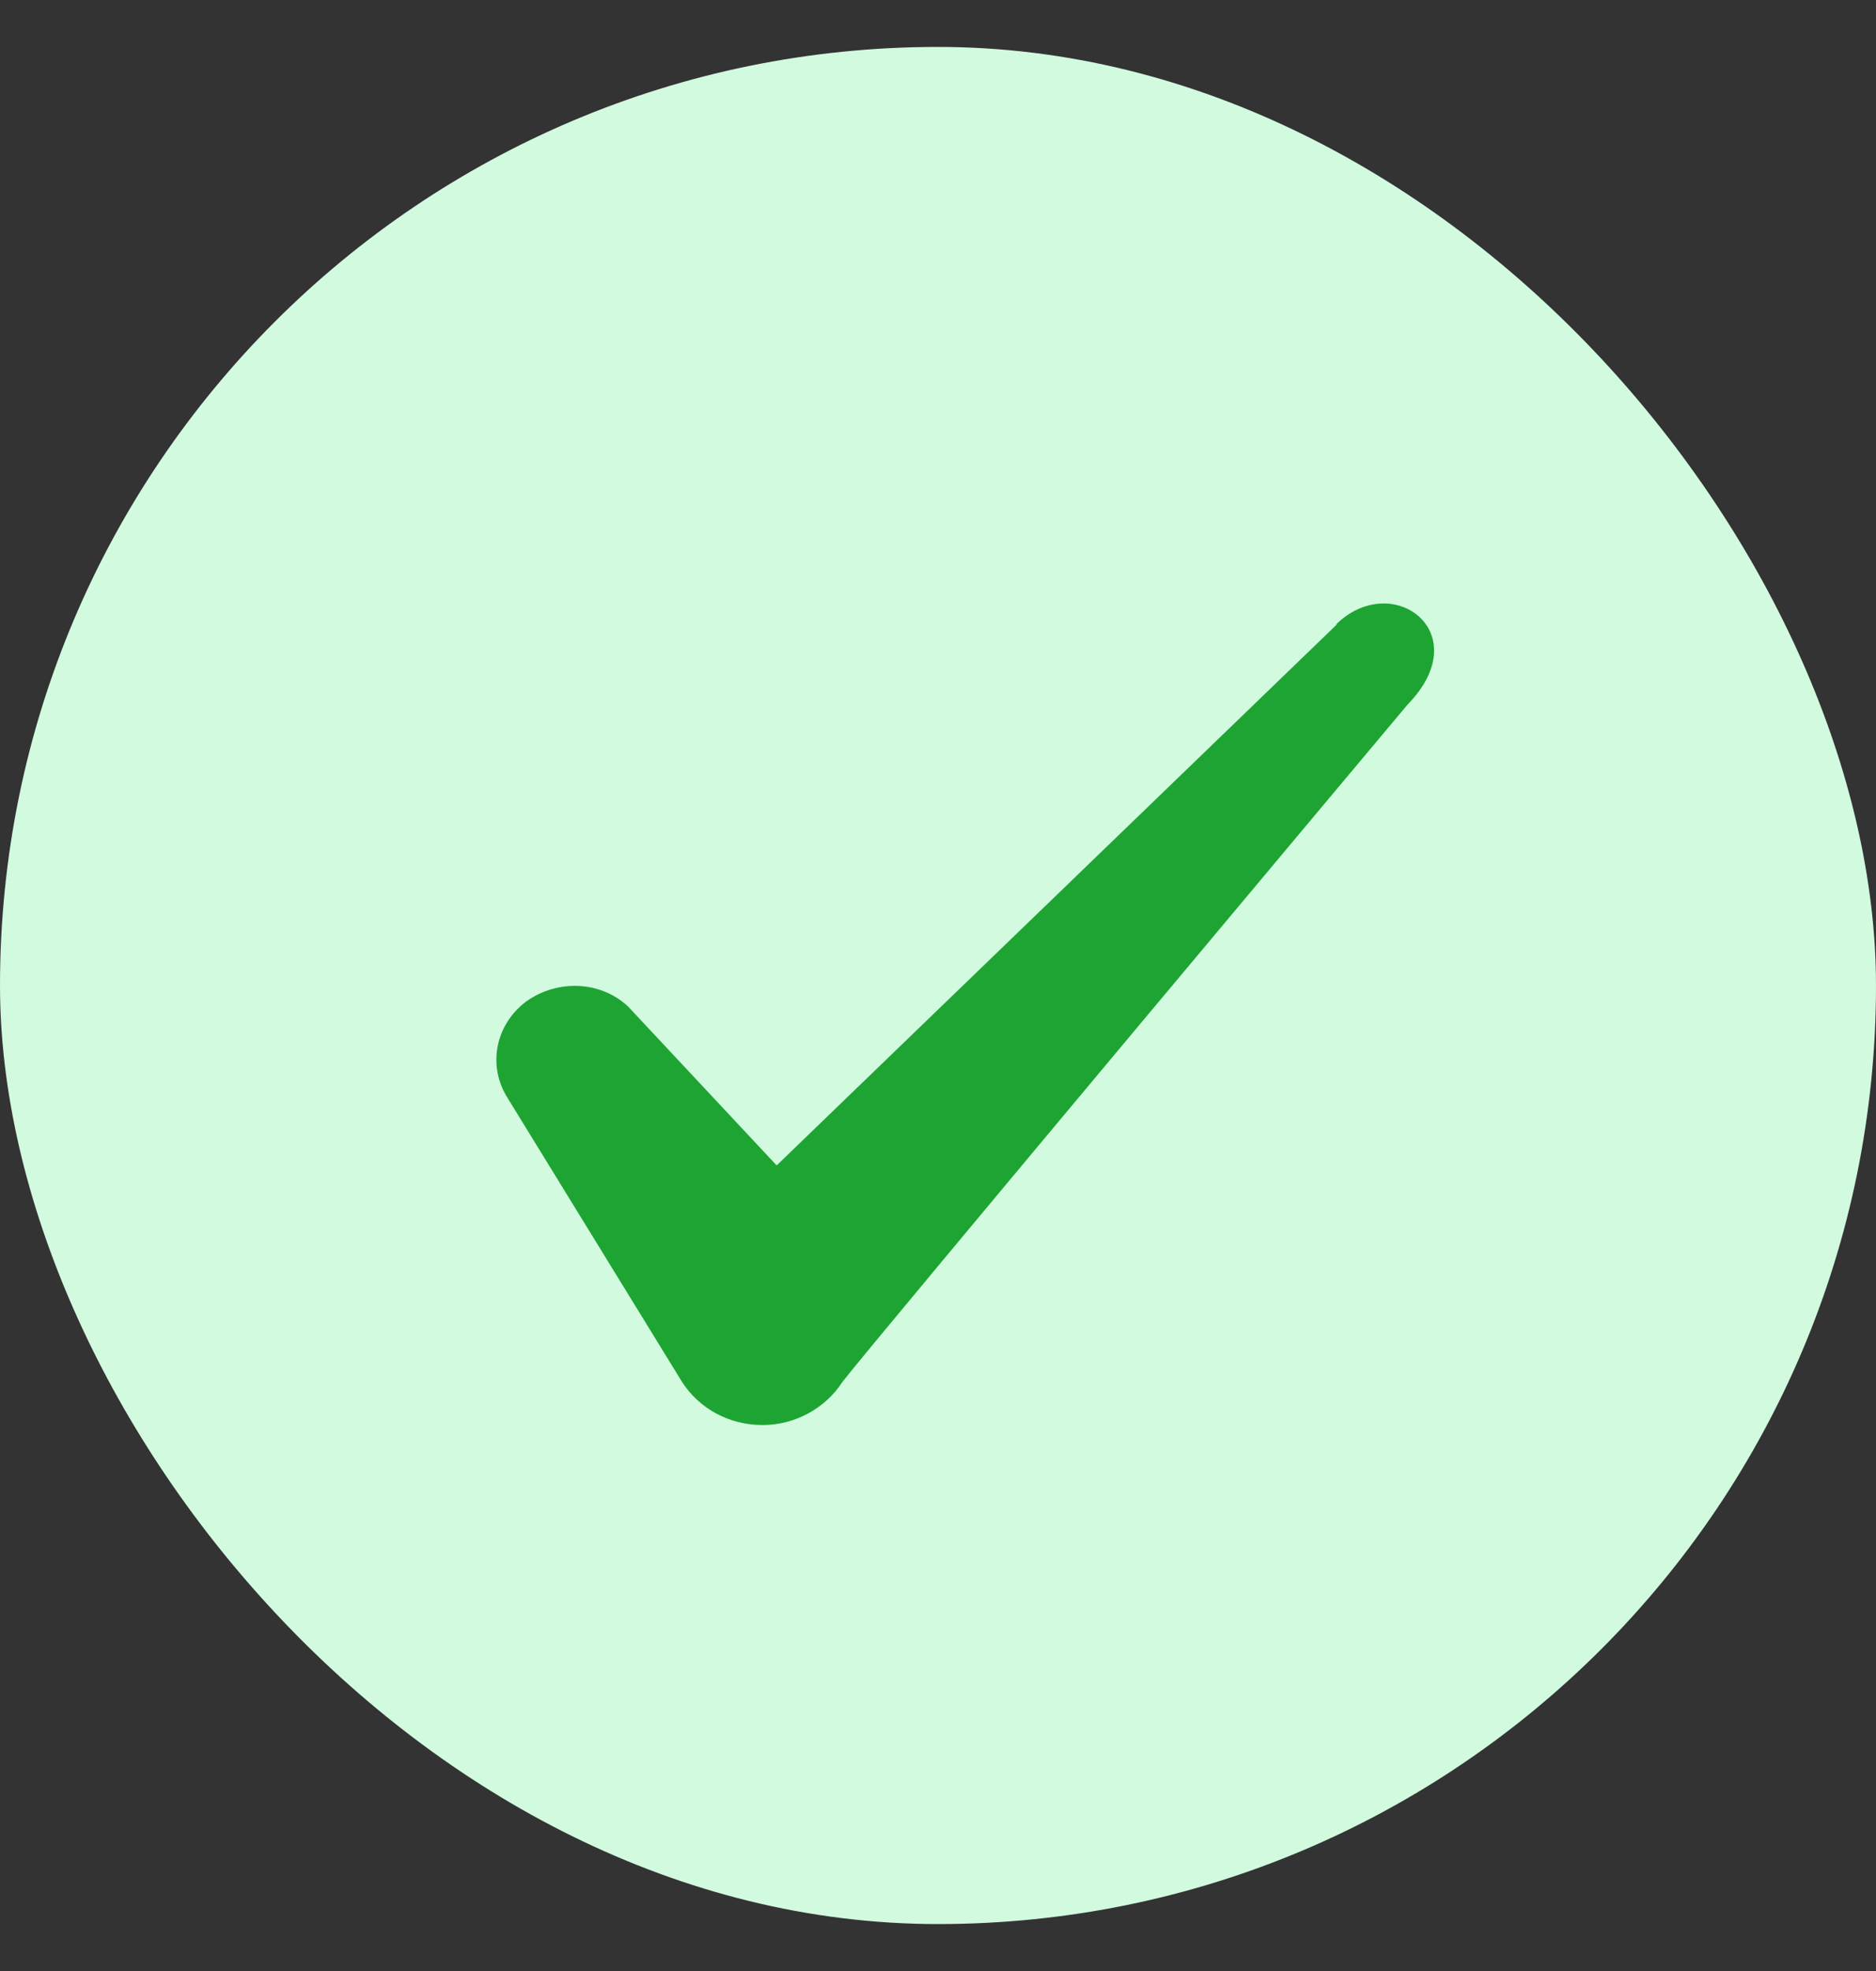
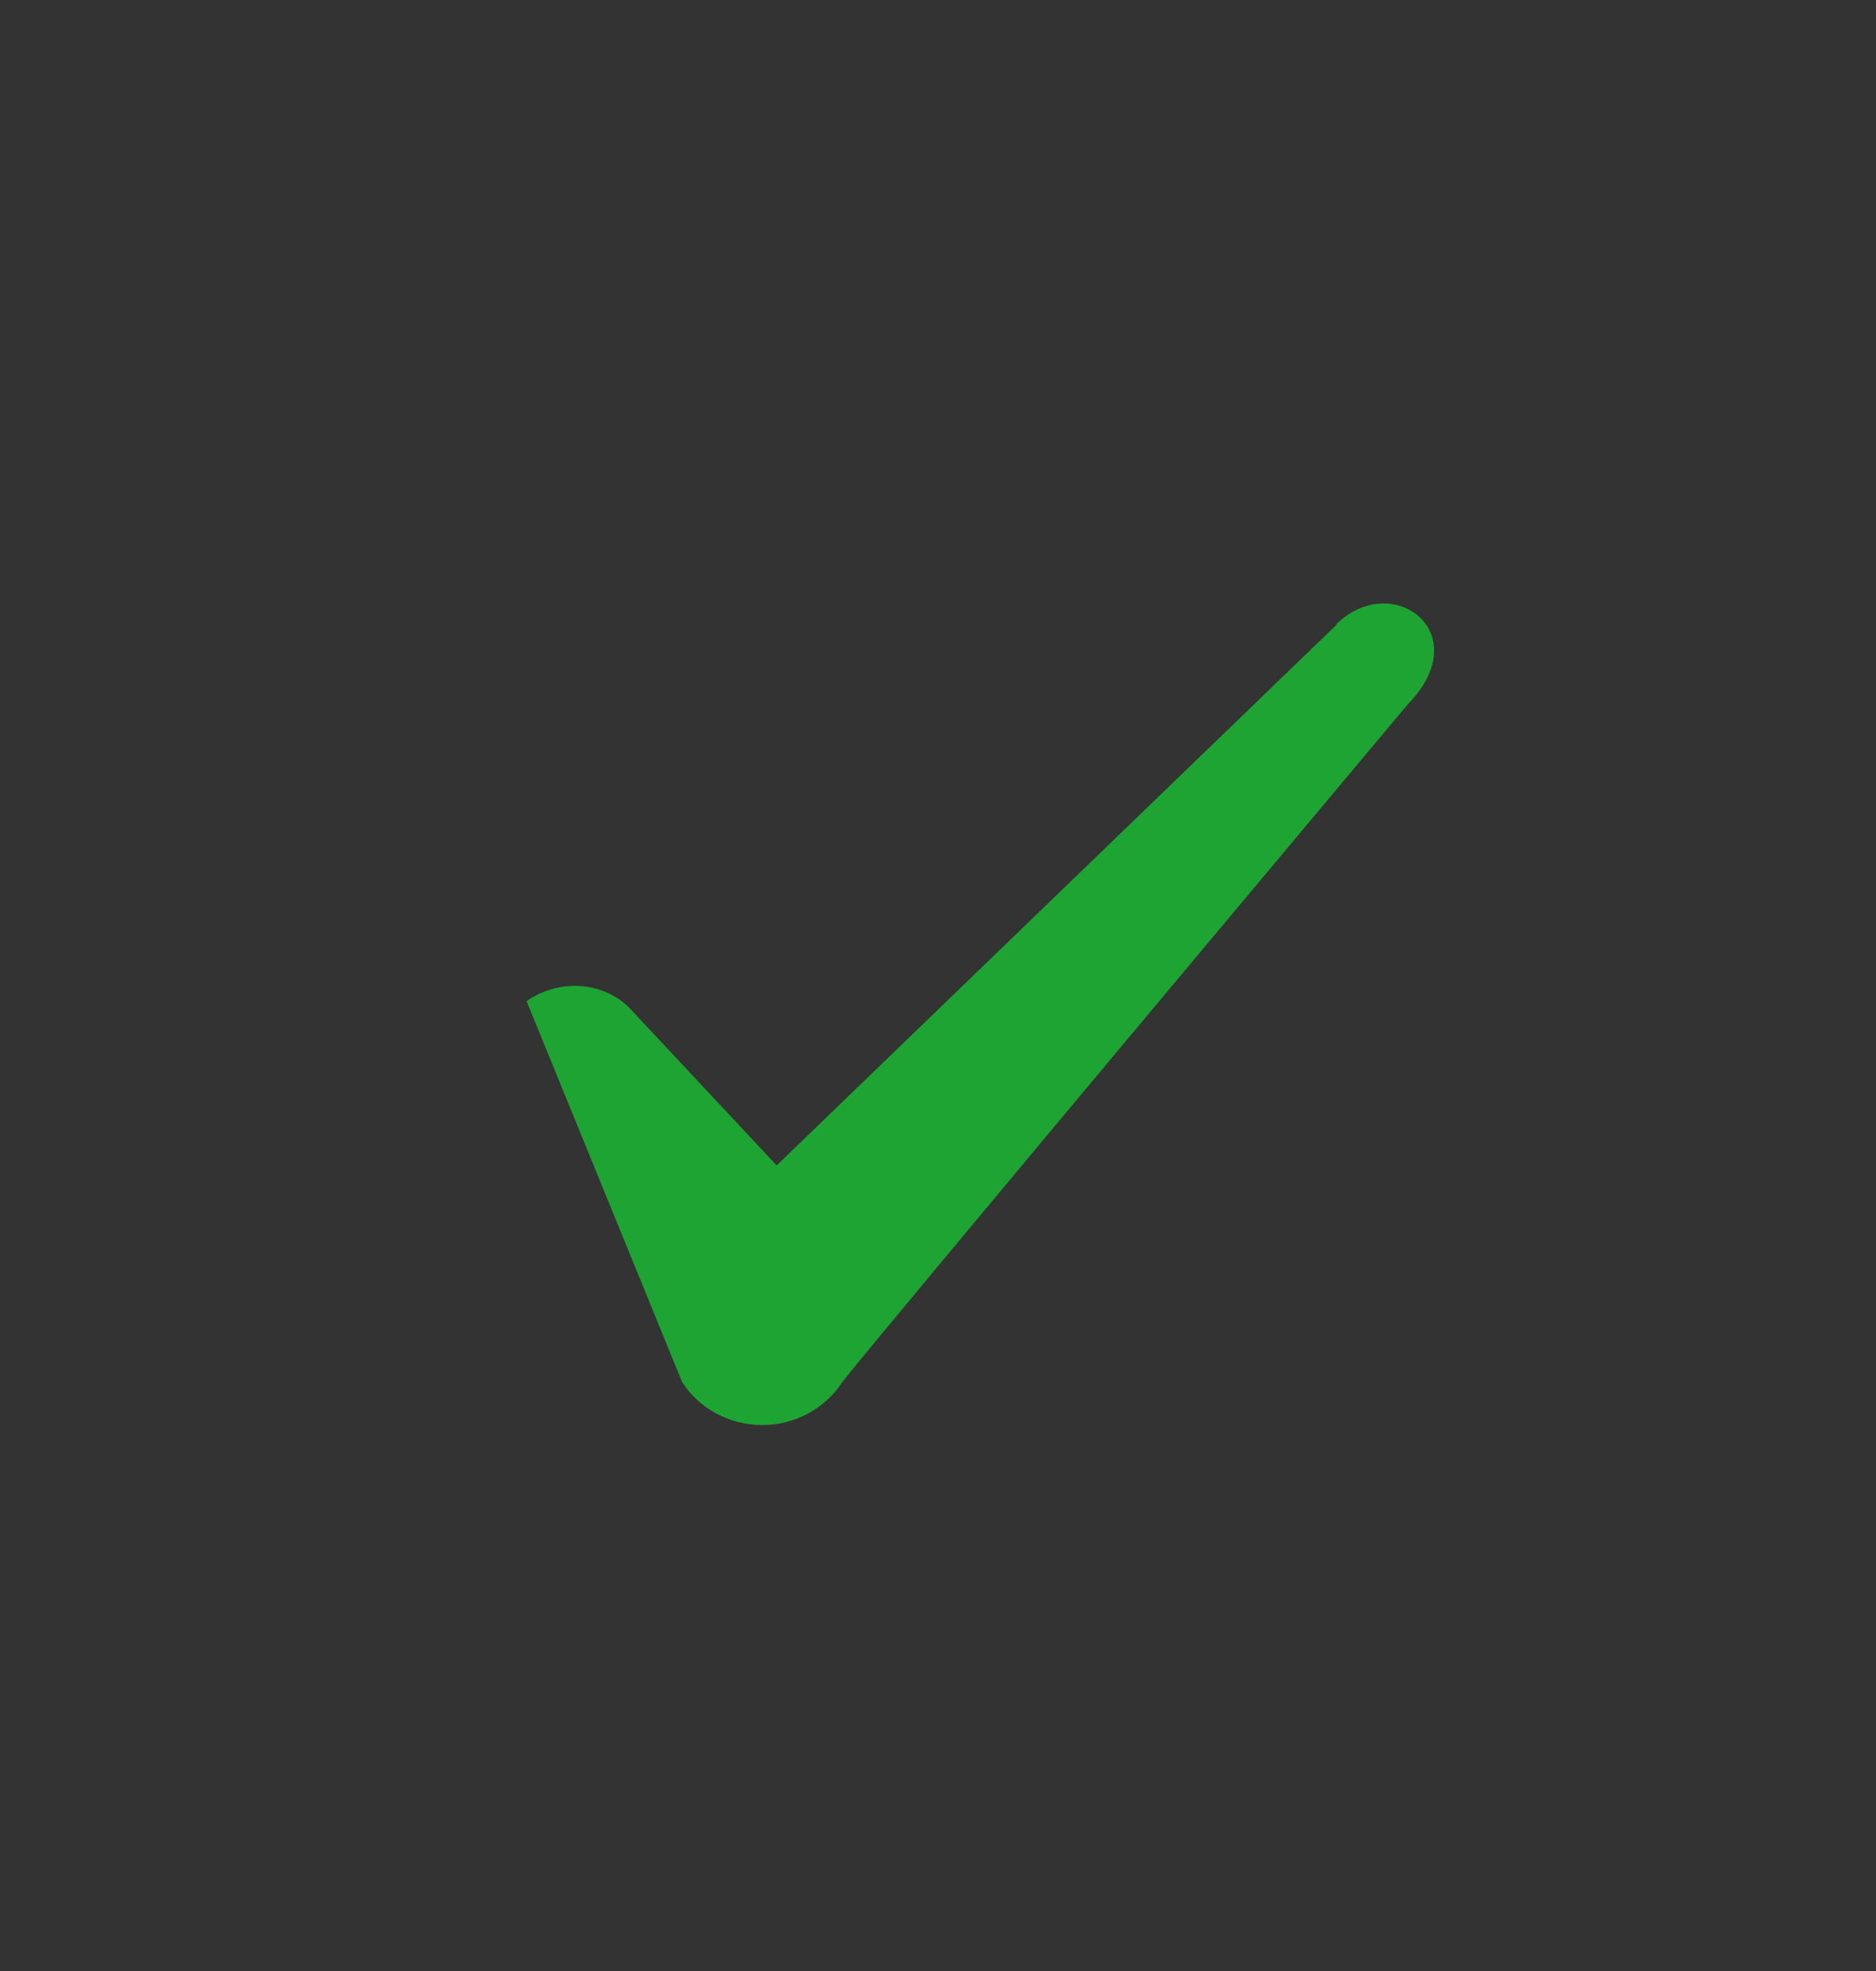
<svg xmlns="http://www.w3.org/2000/svg" width="20" height="21" viewBox="0 0 20 21" fill="none">
  <rect x="0" y="0" width="20" height="21" fill="#333333" stroke="none" />
-   <rect y="0.5" width="20" height="20" rx="10" fill="#D1FADF" />
-   <path fill-rule="evenodd" clip-rule="evenodd" d="M14.247 6.658L8.28 12.417L6.697 10.725C6.405 10.45 5.947 10.433 5.614 10.667C5.289 10.908 5.197 11.333 5.397 11.675L7.272 14.725C7.455 15.008 7.772 15.183 8.13 15.183C8.472 15.183 8.797 15.008 8.98 14.725C9.28 14.333 15.005 7.508 15.005 7.508C15.755 6.742 14.847 6.067 14.247 6.65V6.658Z" fill="#1EA433" />
+   <path fill-rule="evenodd" clip-rule="evenodd" d="M14.247 6.658L8.28 12.417L6.697 10.725C6.405 10.45 5.947 10.433 5.614 10.667L7.272 14.725C7.455 15.008 7.772 15.183 8.13 15.183C8.472 15.183 8.797 15.008 8.98 14.725C9.28 14.333 15.005 7.508 15.005 7.508C15.755 6.742 14.847 6.067 14.247 6.65V6.658Z" fill="#1EA433" />
</svg>